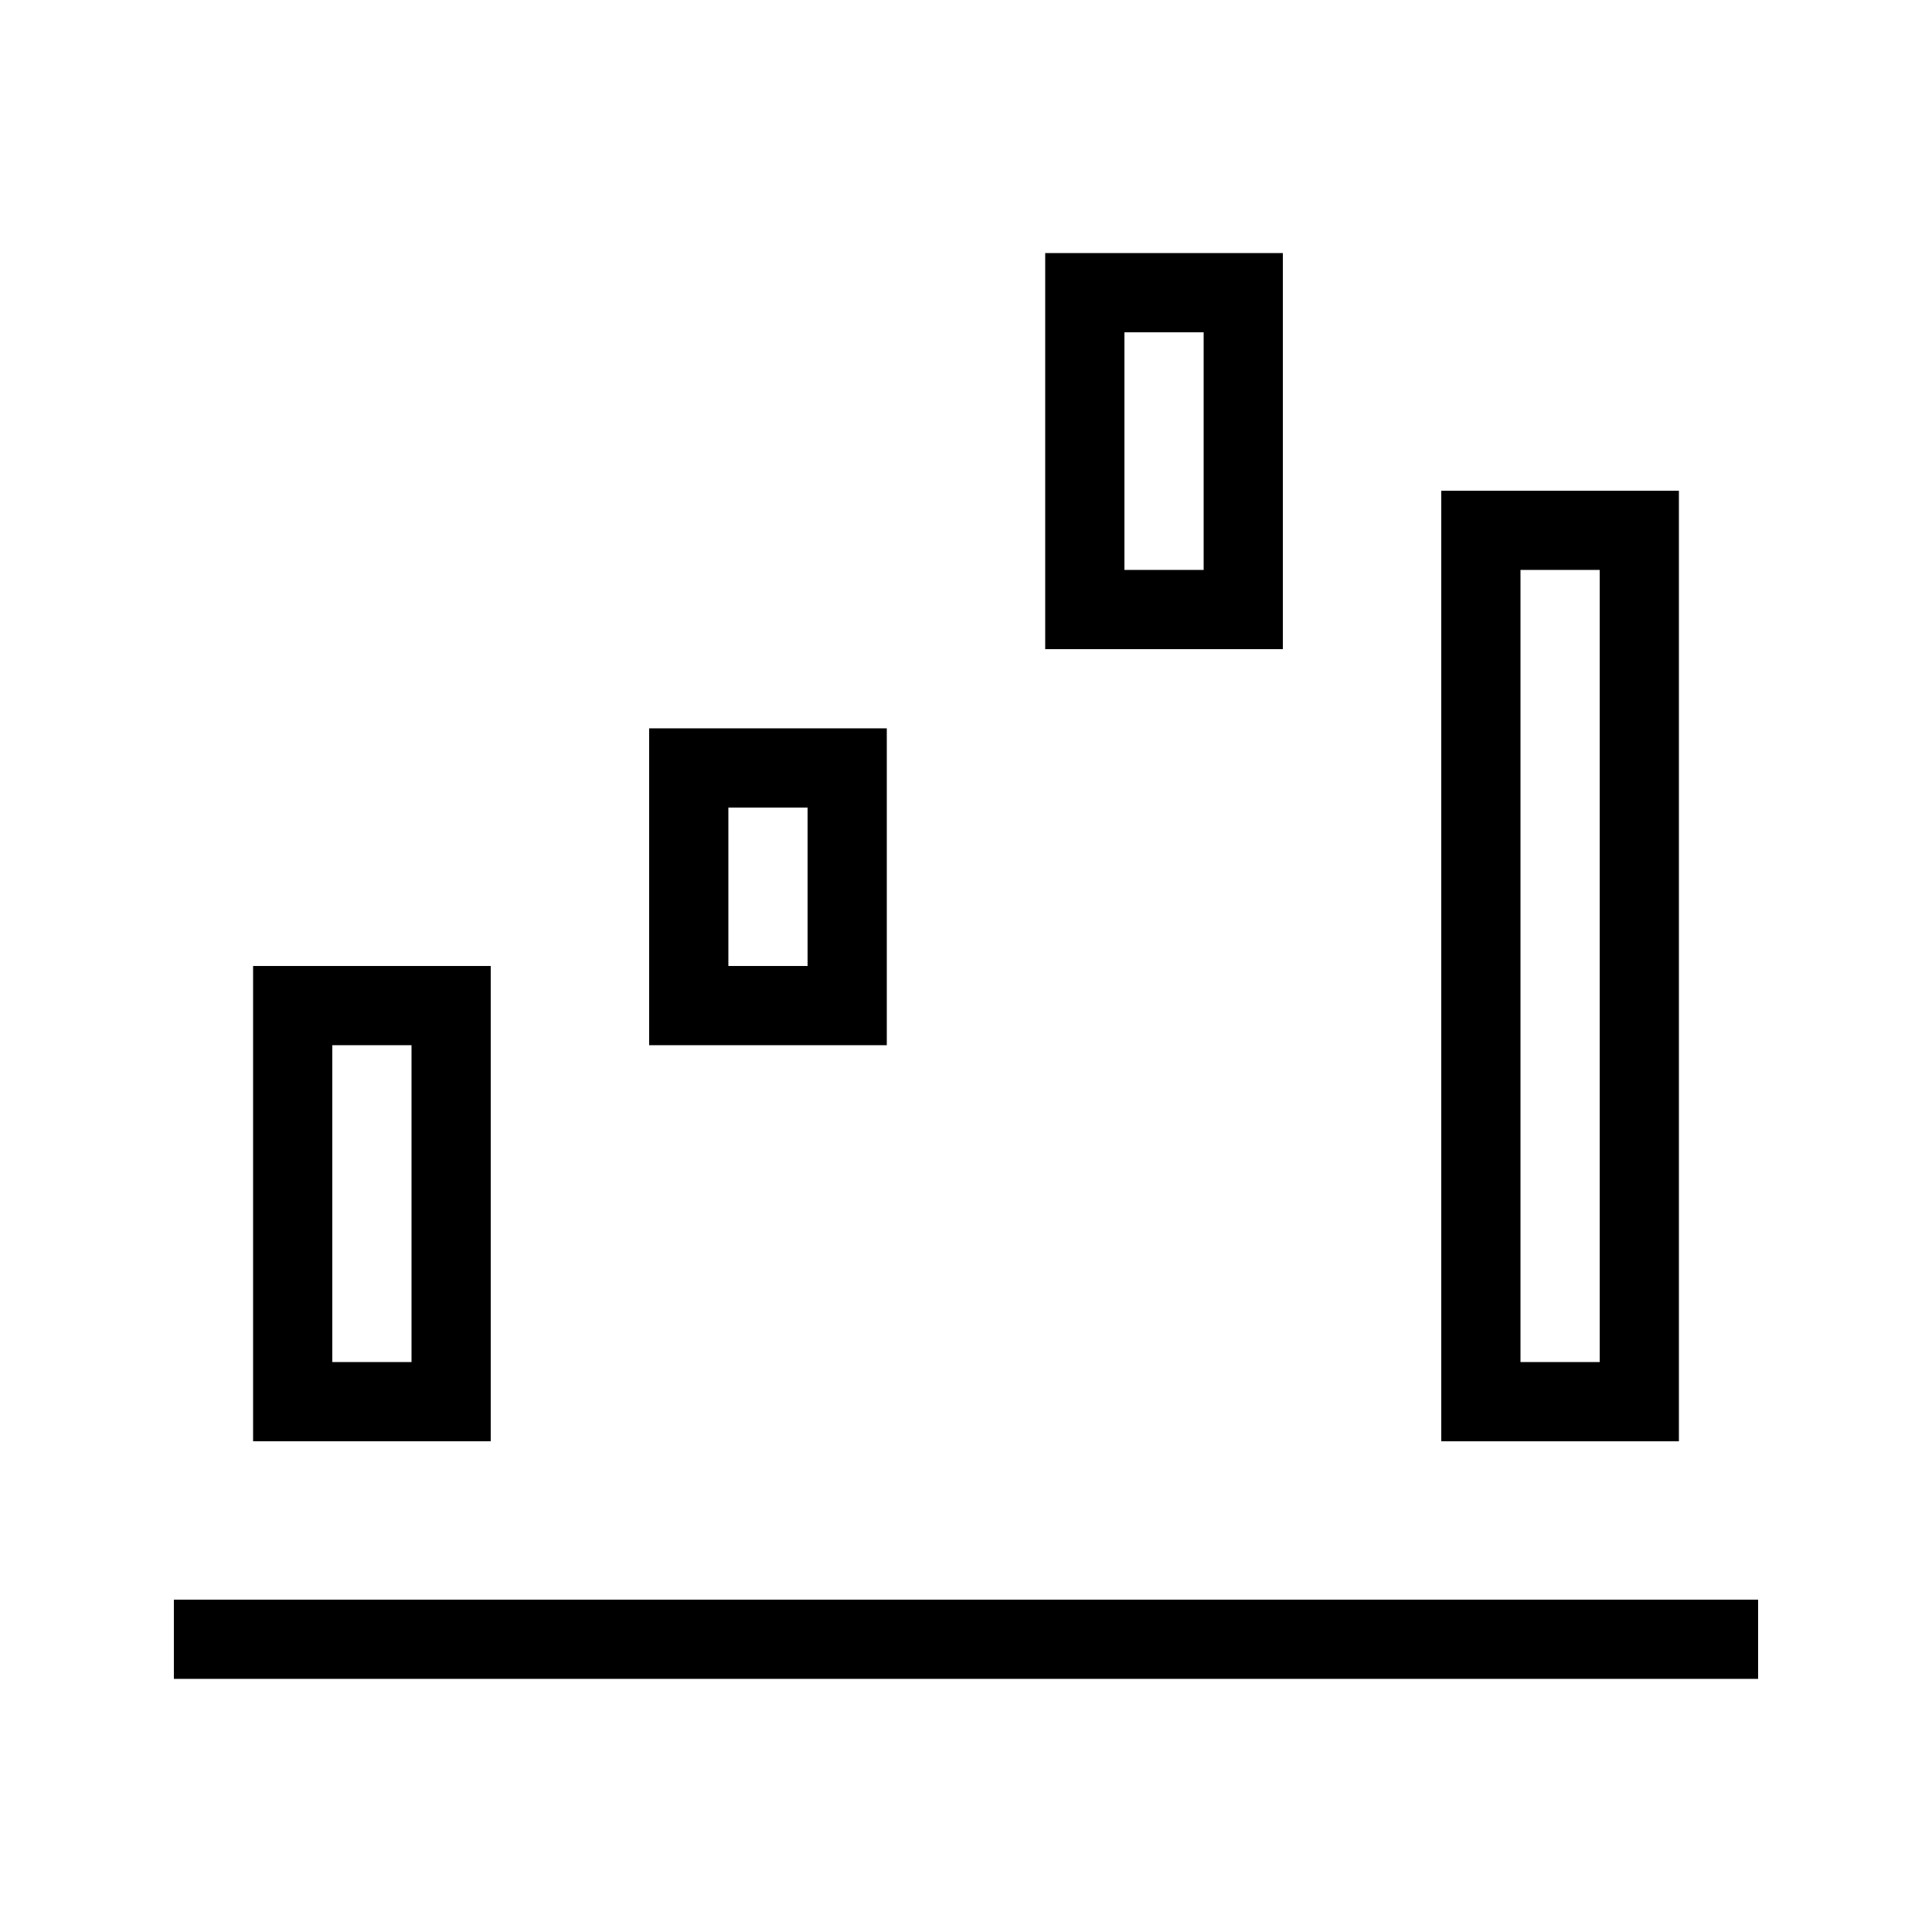
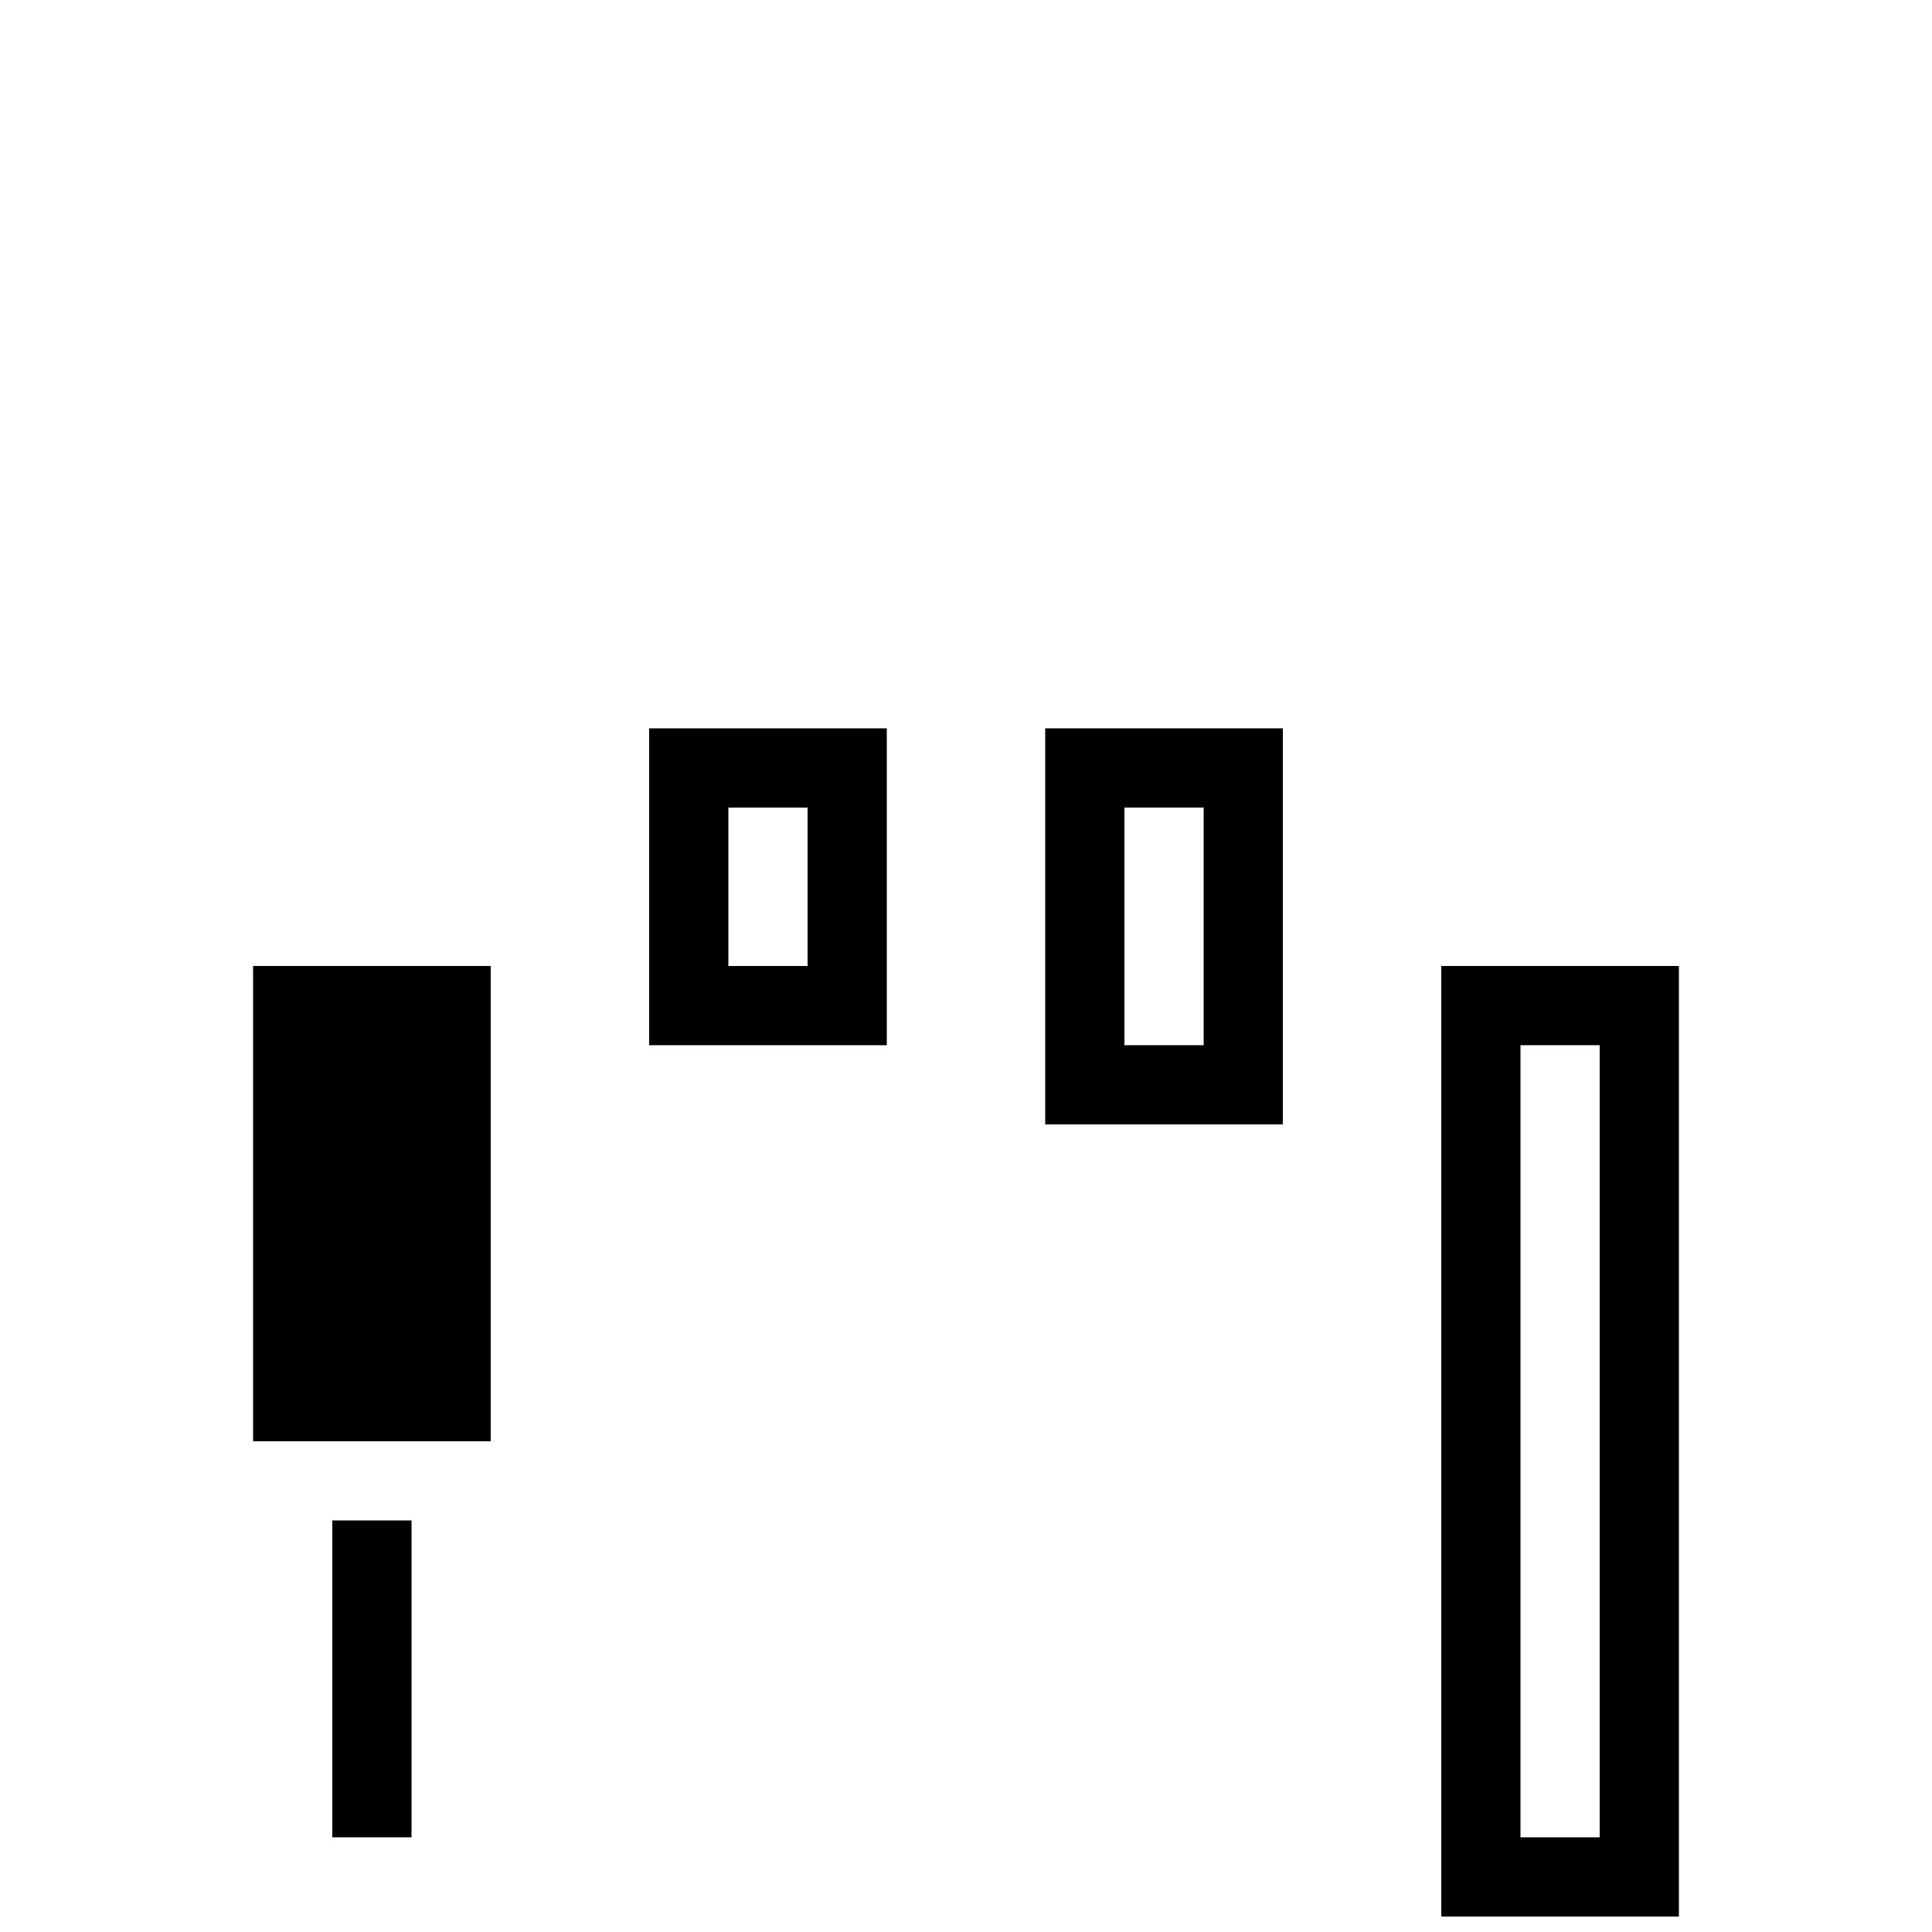
<svg xmlns="http://www.w3.org/2000/svg" fill="#000000" width="800px" height="800px" version="1.1" viewBox="144 144 512 512">
-   <path d="m379.01 337.02h-62.977v83.969h62.977zm-20.992 62.977h-20.992v-41.984h20.992zm-83.969 0h-62.977v125.95h62.977zm-20.992 104.96h-20.992v-83.969h20.992zm335.87-230.91h-62.977v251.91h62.977zm-20.992 230.91h-20.992v-209.92h20.992zm-83.969-293.89h-62.977v104.96h62.977zm-20.988 83.969h-20.992v-62.977h20.992zm146.94 272.89v20.992h-419.84v-20.992z" />
+   <path d="m379.01 337.02h-62.977v83.969h62.977zm-20.992 62.977h-20.992v-41.984h20.992zm-83.969 0h-62.977v125.95h62.977m-20.992 104.96h-20.992v-83.969h20.992zm335.87-230.91h-62.977v251.91h62.977zm-20.992 230.91h-20.992v-209.92h20.992zm-83.969-293.89h-62.977v104.96h62.977zm-20.988 83.969h-20.992v-62.977h20.992zm146.94 272.89v20.992h-419.84v-20.992z" />
</svg>